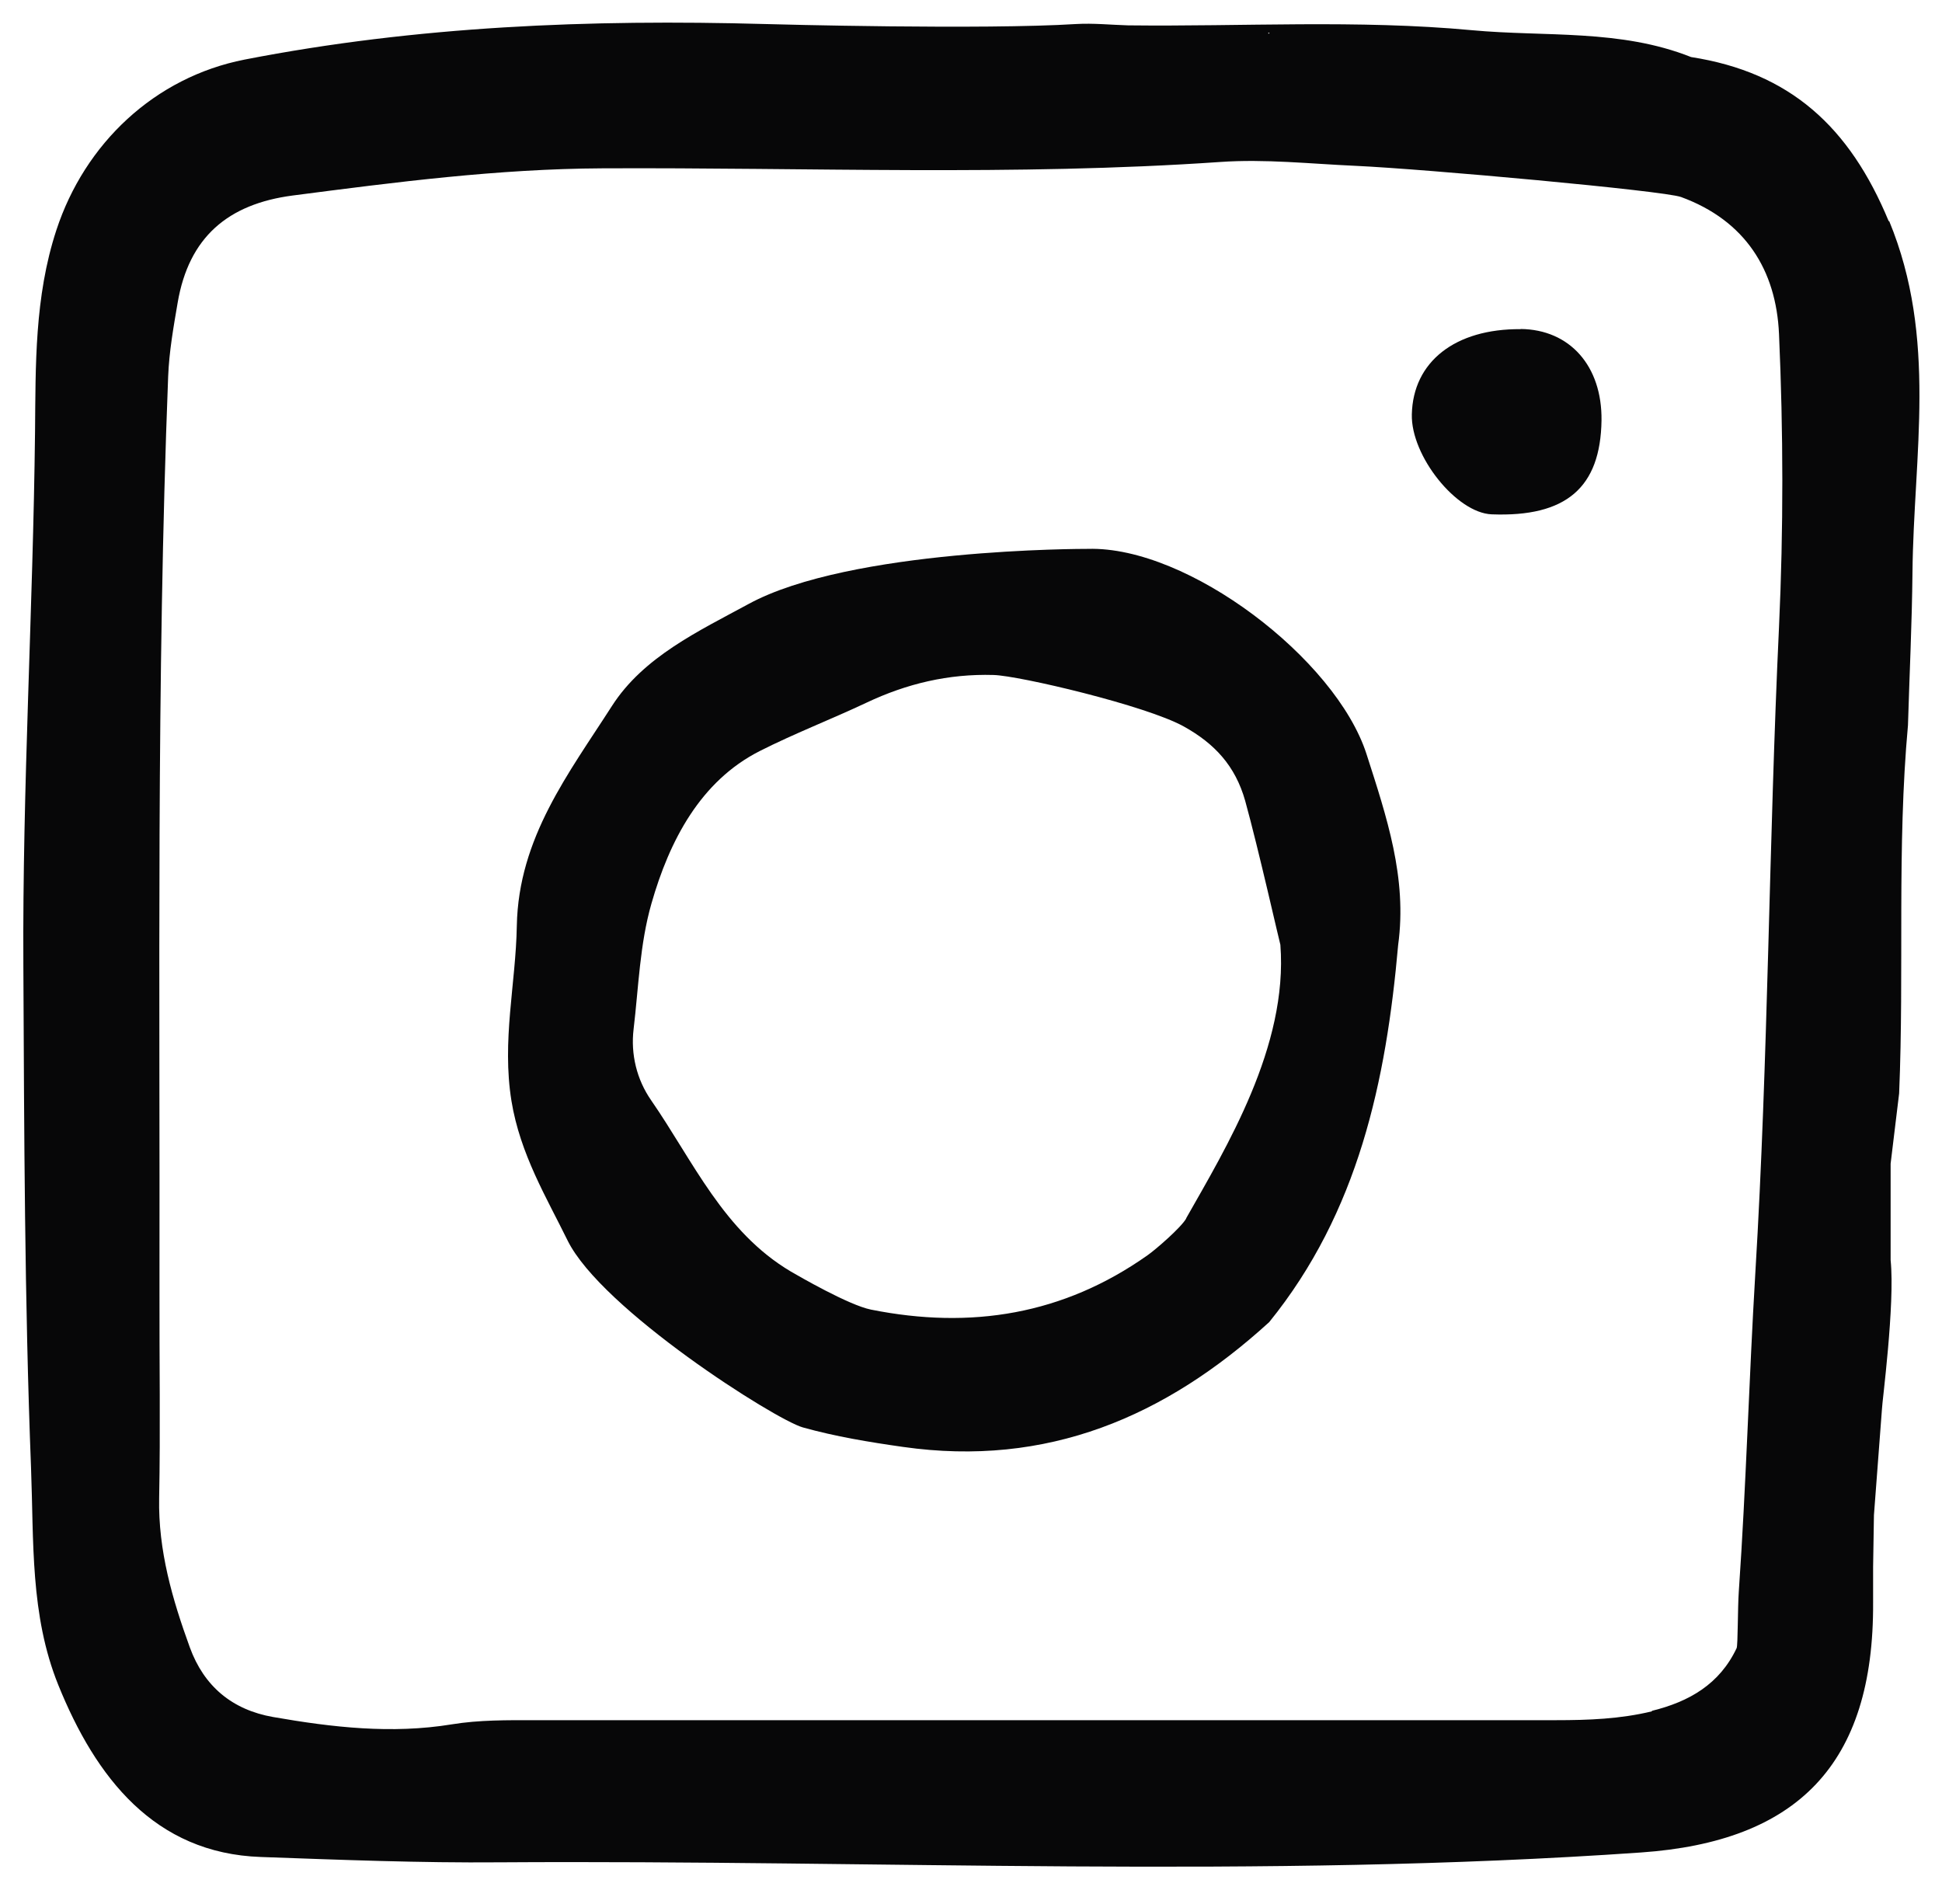
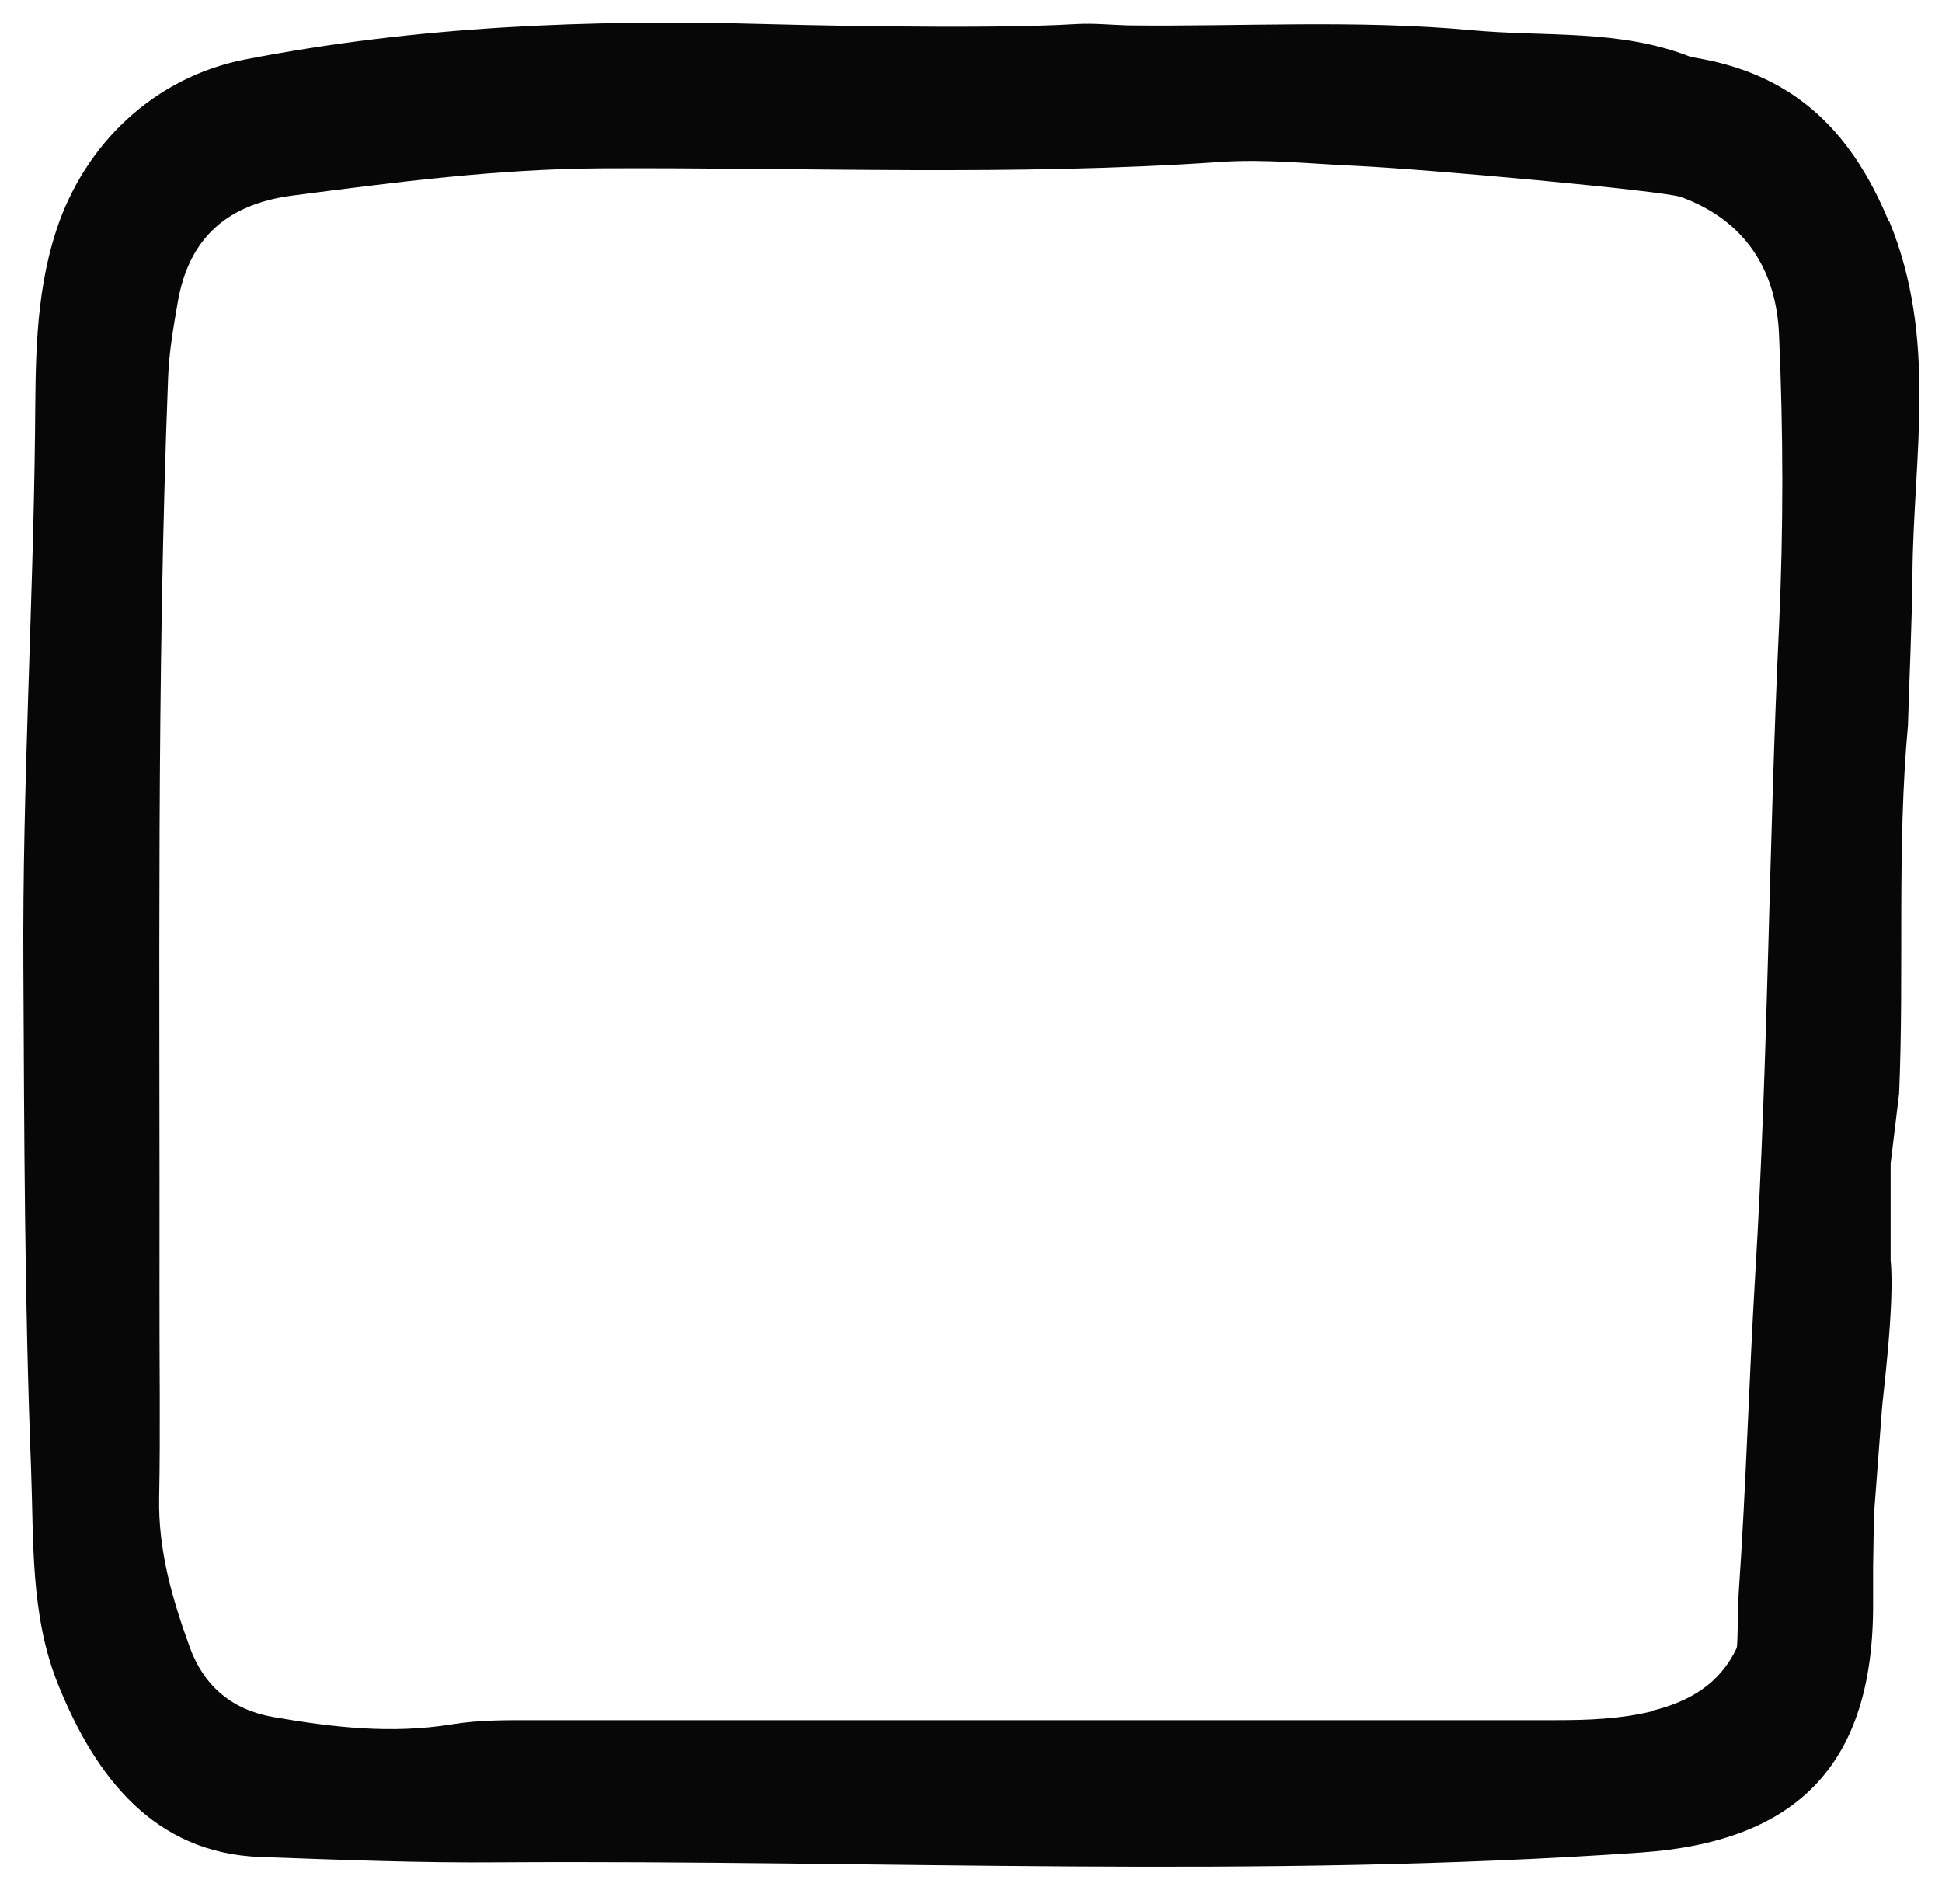
<svg xmlns="http://www.w3.org/2000/svg" id="Livello_1" data-name="Livello 1" viewBox="0 0 116.41 114.14">
  <defs>
    <style>
      .cls-1 {
        fill: #070708;
        stroke-width: 0px;
      }
    </style>
  </defs>
  <path class="cls-1" d="M113.22,13.27c-2.35-5.68-5.93-8.93-11.85-9.85-4.25-1.69-8.73-1.2-13.14-1.61-6.89-.64-13.74-.21-20.61-.29-1.04-.03-2.08-.14-3.11-.08-5.59.35-18.03.02-18.66,0-10.46-.29-20.86.12-31.18,2.13-5.41,1.06-9.59,5.04-11.29,10.22-1.32,4.02-1.24,8.15-1.28,12.1-.12,10.66-.76,21.3-.7,31.96.05,10.05.07,20.09.46,30.13.17,4.42-.06,8.82,1.63,13.01,2.25,5.57,5.78,10.1,12.14,10.32,4.76.17,9.55.36,14.31.32,22.81-.15,45.65,1,68.43-.59,9.33-.65,13.97-5.24,13.91-15,0-.7,0-1.4,0-2.11.02-1.04.03-2.07.05-3.11.16-2.12.32-4.23.48-6.35,0-.35.79-6.28.52-8.94,0-1.93,0-3.85,0-5.78l.51-4.21c.31-7.35-.14-14.73.53-22.07.09-3.05.24-6.11.27-9.16.07-7.04,1.51-14.03-1.4-21.07ZM76.1,1.96s-.04.05-.06.07c0-.02-.01-.05-.02-.07h.09ZM99.02,102.58c-1.9.46-3.81.53-5.74.53-20.41,0-40.81,0-61.22,0-1.66,0-3.33-.02-4.98.25-3.6.59-7.16.18-10.71-.44-2.45-.43-4.14-1.84-4.99-4.17-1.05-2.89-1.9-5.81-1.84-8.95.08-4.11.01-8.23.02-12.35.03-18.3-.19-36.6.52-54.89.06-1.5.32-2.95.57-4.42.67-3.92,3.01-5.91,6.89-6.42,6.16-.8,12.31-1.6,18.56-1.63,12.34-.06,24.69.47,37.03-.38,2.71-.19,5.41.11,8.12.23,4.16.19,18.47,1.49,19.52,1.87,3.85,1.41,5.7,4.38,5.87,8.21.26,5.85.27,11.71,0,17.56-.61,12.9-.64,25.83-1.42,38.73-.38,6.36-.55,12.73-.99,19.08-.07.97-.05,3.22-.13,3.4-1.02,2.16-2.84,3.21-5.08,3.76Z" />
-   <path class="cls-1" d="M65.22,32.9c-.26,0-14.26-.02-20.36,3.31-2.98,1.62-6.29,3.16-8.18,6.11-2.59,4.04-5.6,7.9-5.7,13.17-.06,3.49-.91,6.88-.32,10.51.52,3.18,2.11,5.8,3.36,8.35,2.03,4.13,12.44,10.74,14.1,11.21,1.97.55,3.97.88,6.01,1.17,8.64,1.23,15.72-1.8,21.95-7.48,5.34-6.59,7.01-14.44,7.73-22.61.55-4.02-.69-7.68-1.9-11.45-1.84-5.69-10.69-12.46-16.69-12.29ZM71.11,73.03c-.3.54-1.82,1.86-2.32,2.21-5.04,3.56-10.58,4.46-16.58,3.26-1.34-.27-4.35-2.02-4.8-2.28-4.05-2.4-5.86-6.63-8.38-10.27-.86-1.24-1.23-2.75-1.05-4.26.3-2.52.37-5.09,1.07-7.53,1.08-3.78,2.94-7.34,6.49-9.14,2.05-1.04,4.28-1.9,6.4-2.9,2.41-1.14,4.92-1.74,7.62-1.66,1.53.04,9.13,1.83,11.39,3.08,1.86,1.03,3.1,2.37,3.69,4.46.79,2.85,2.09,8.62,2.11,8.63.47,6.09-3.26,12.18-5.65,16.4Z" />
-   <path class="cls-1" d="M91.15,19.73c-3.92-.03-6.45,1.95-6.52,5.11-.06,2.49,2.68,5.91,4.79,5.99,4.46.17,6.52-1.6,6.58-5.63.04-3.26-1.9-5.45-4.85-5.48Z" />
</svg>